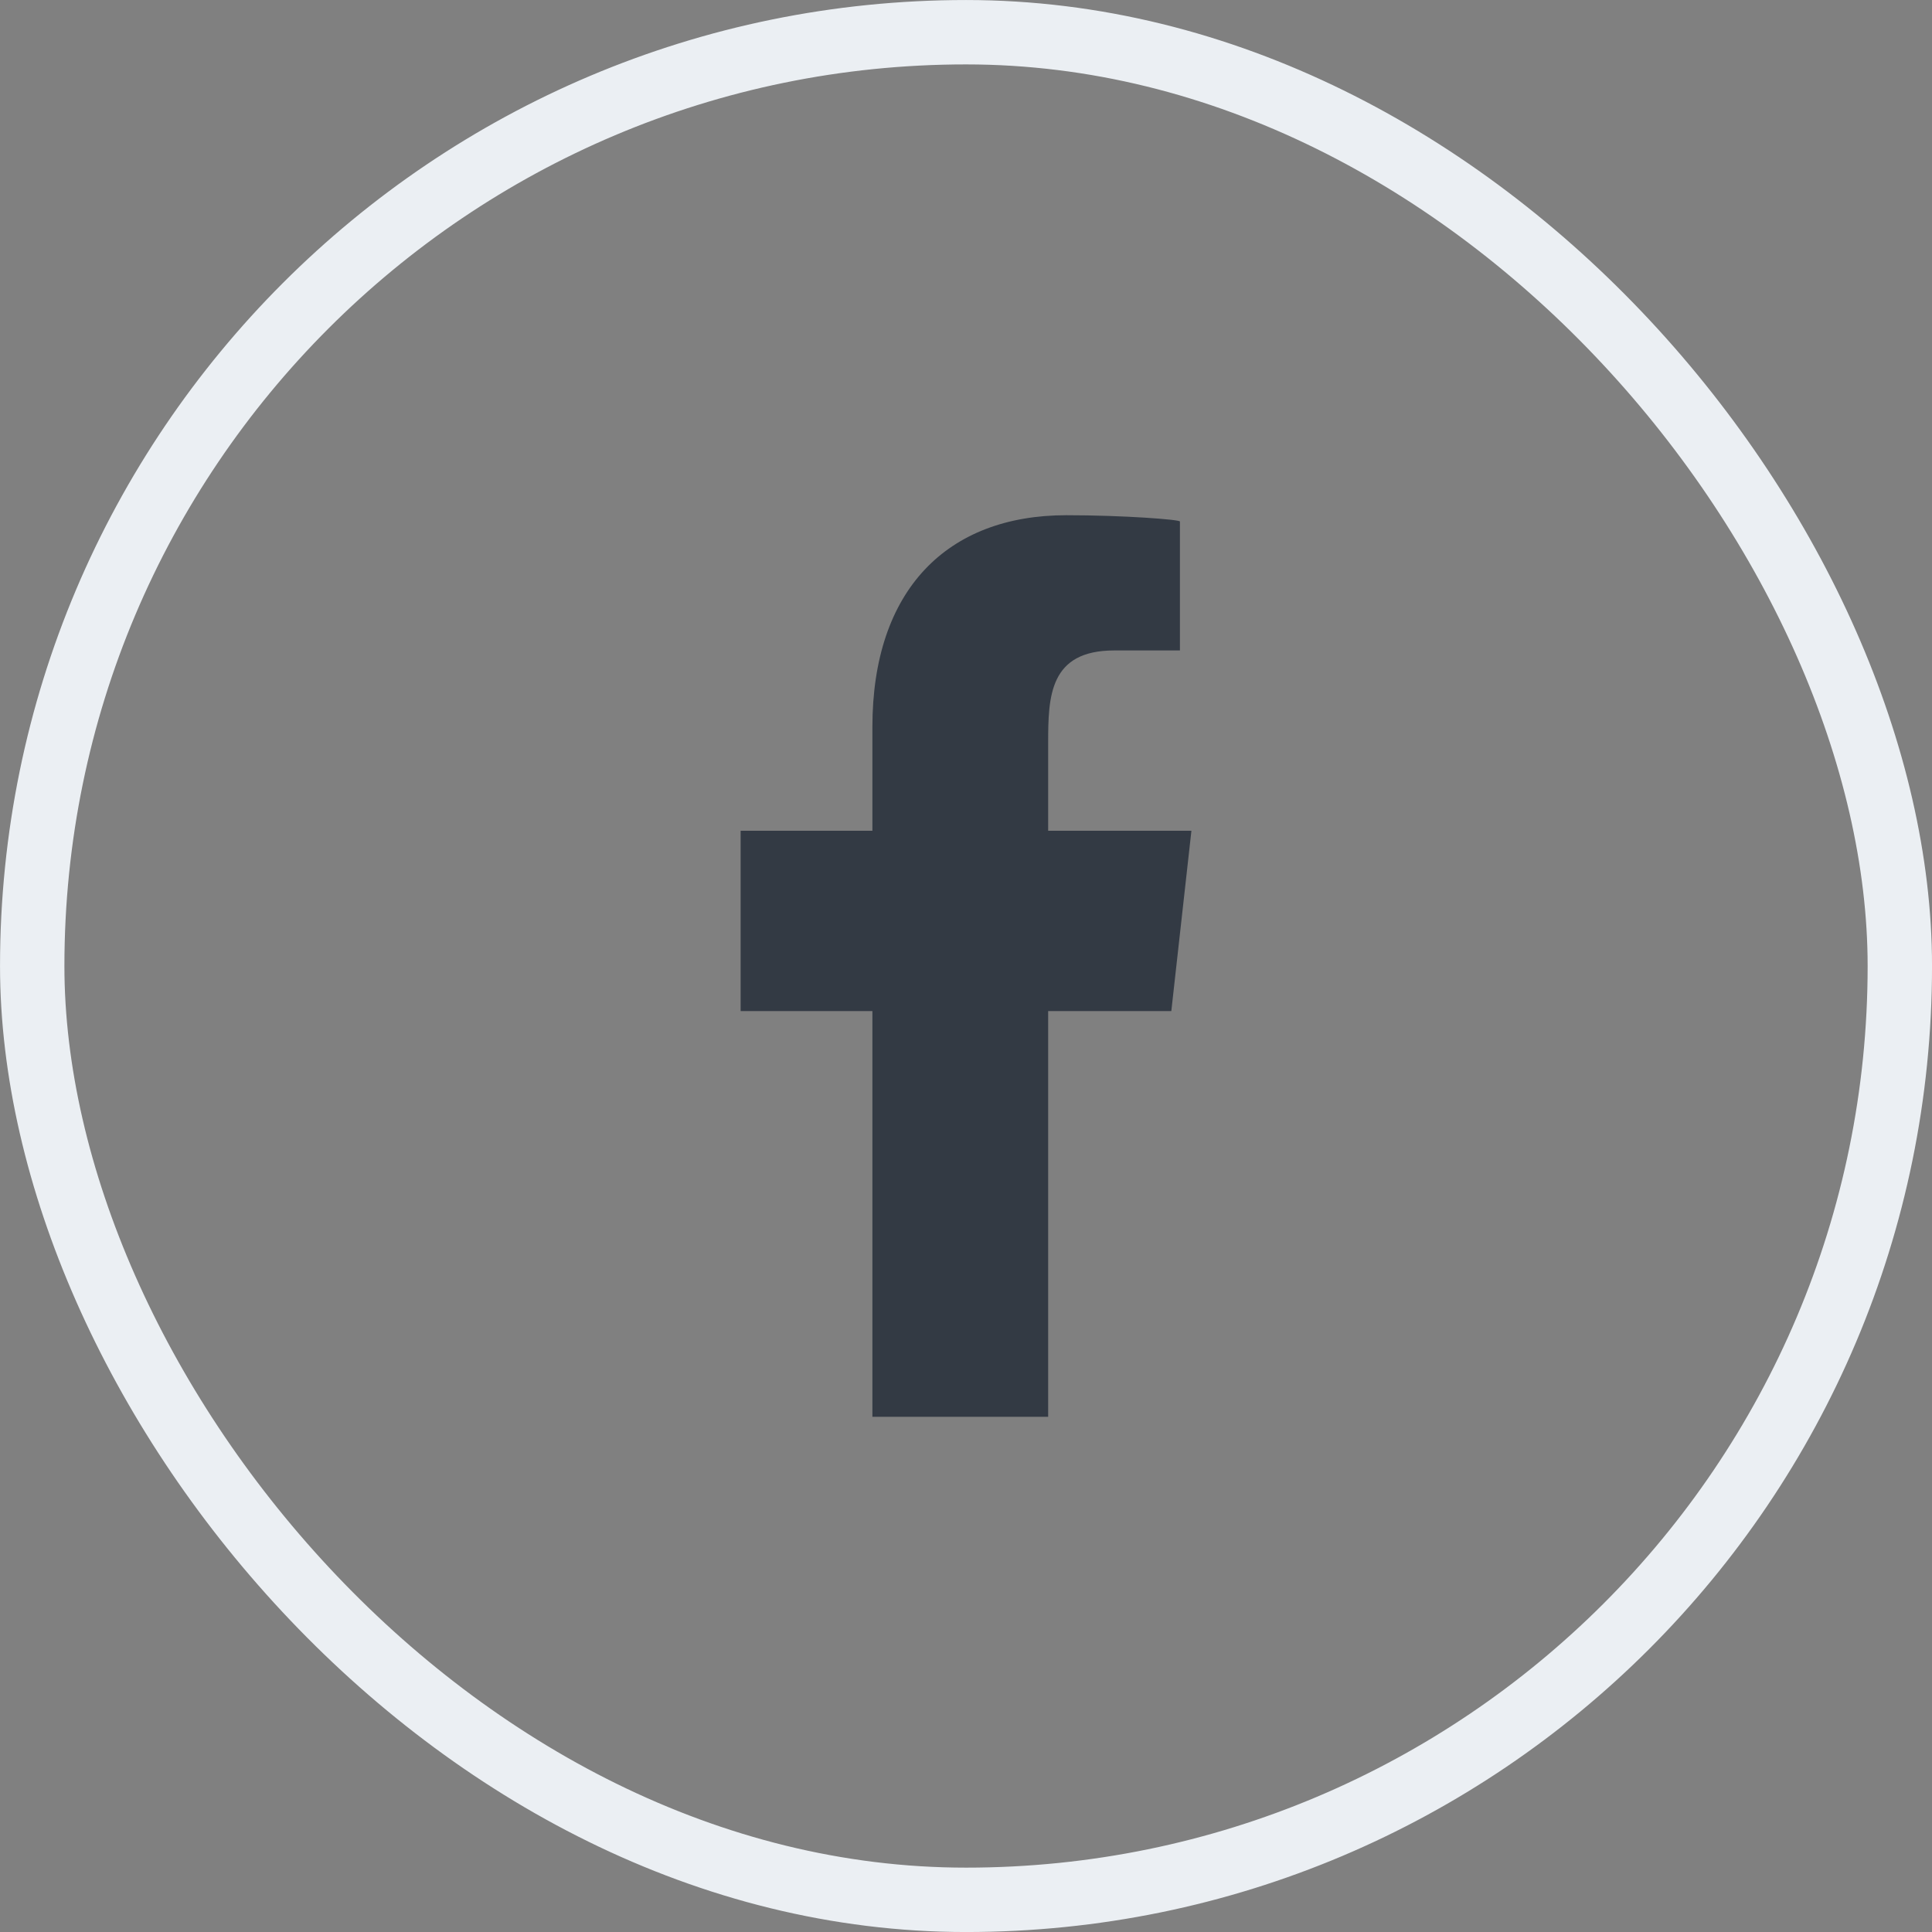
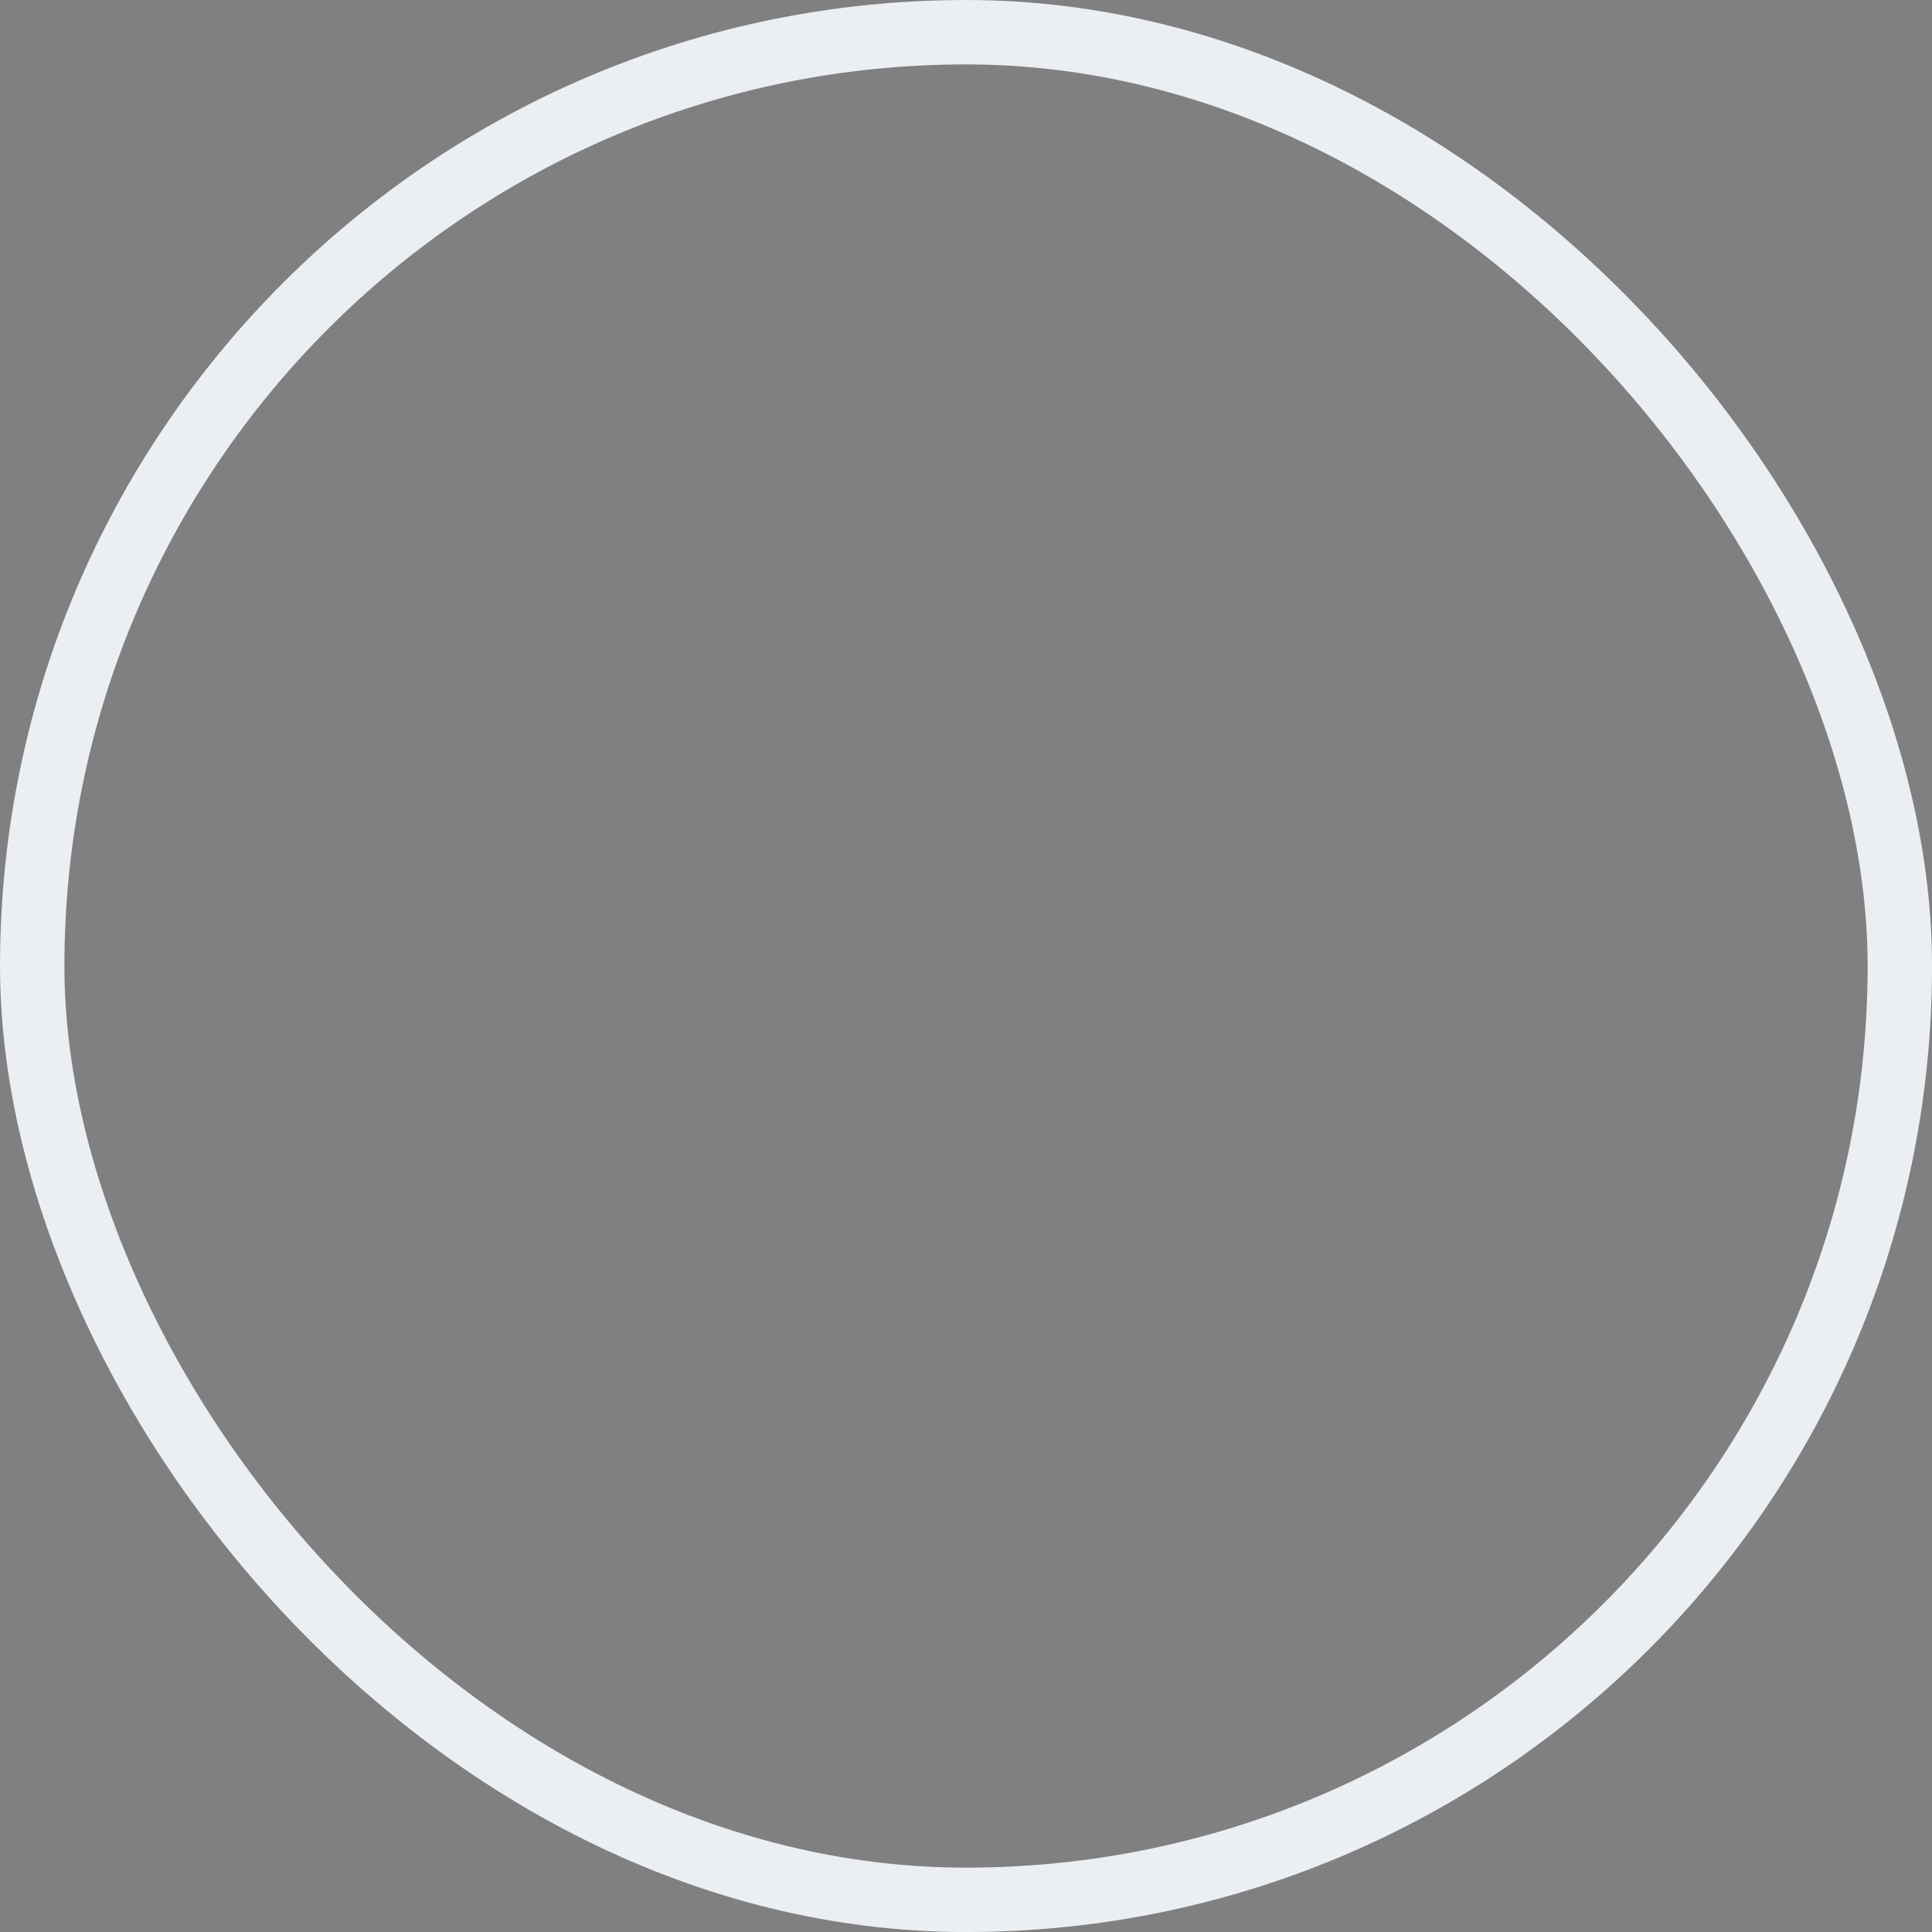
<svg xmlns="http://www.w3.org/2000/svg" width="40" height="40" viewBox="0 0 40 40" fill="none">
  <rect x="0" y="0" width="40" height="40" fill="#808080" stroke="none" />
  <rect x="0.667" y="0.667" width="38.667" height="38.667" rx="19.333" stroke="#EBEFF3" stroke-width="1.333" />
-   <path fill-rule="evenodd" clip-rule="evenodd" d="M21.701 29.333V20.933H24.251L24.667 17.2H21.701V15.382C21.701 14.42 21.725 13.467 23.068 13.467H24.429V10.797C24.429 10.757 23.26 10.667 22.078 10.667C19.609 10.667 18.062 12.213 18.062 15.053V17.2H15.334V20.933H18.062V29.333H21.701Z" fill="#333A44" />
</svg>